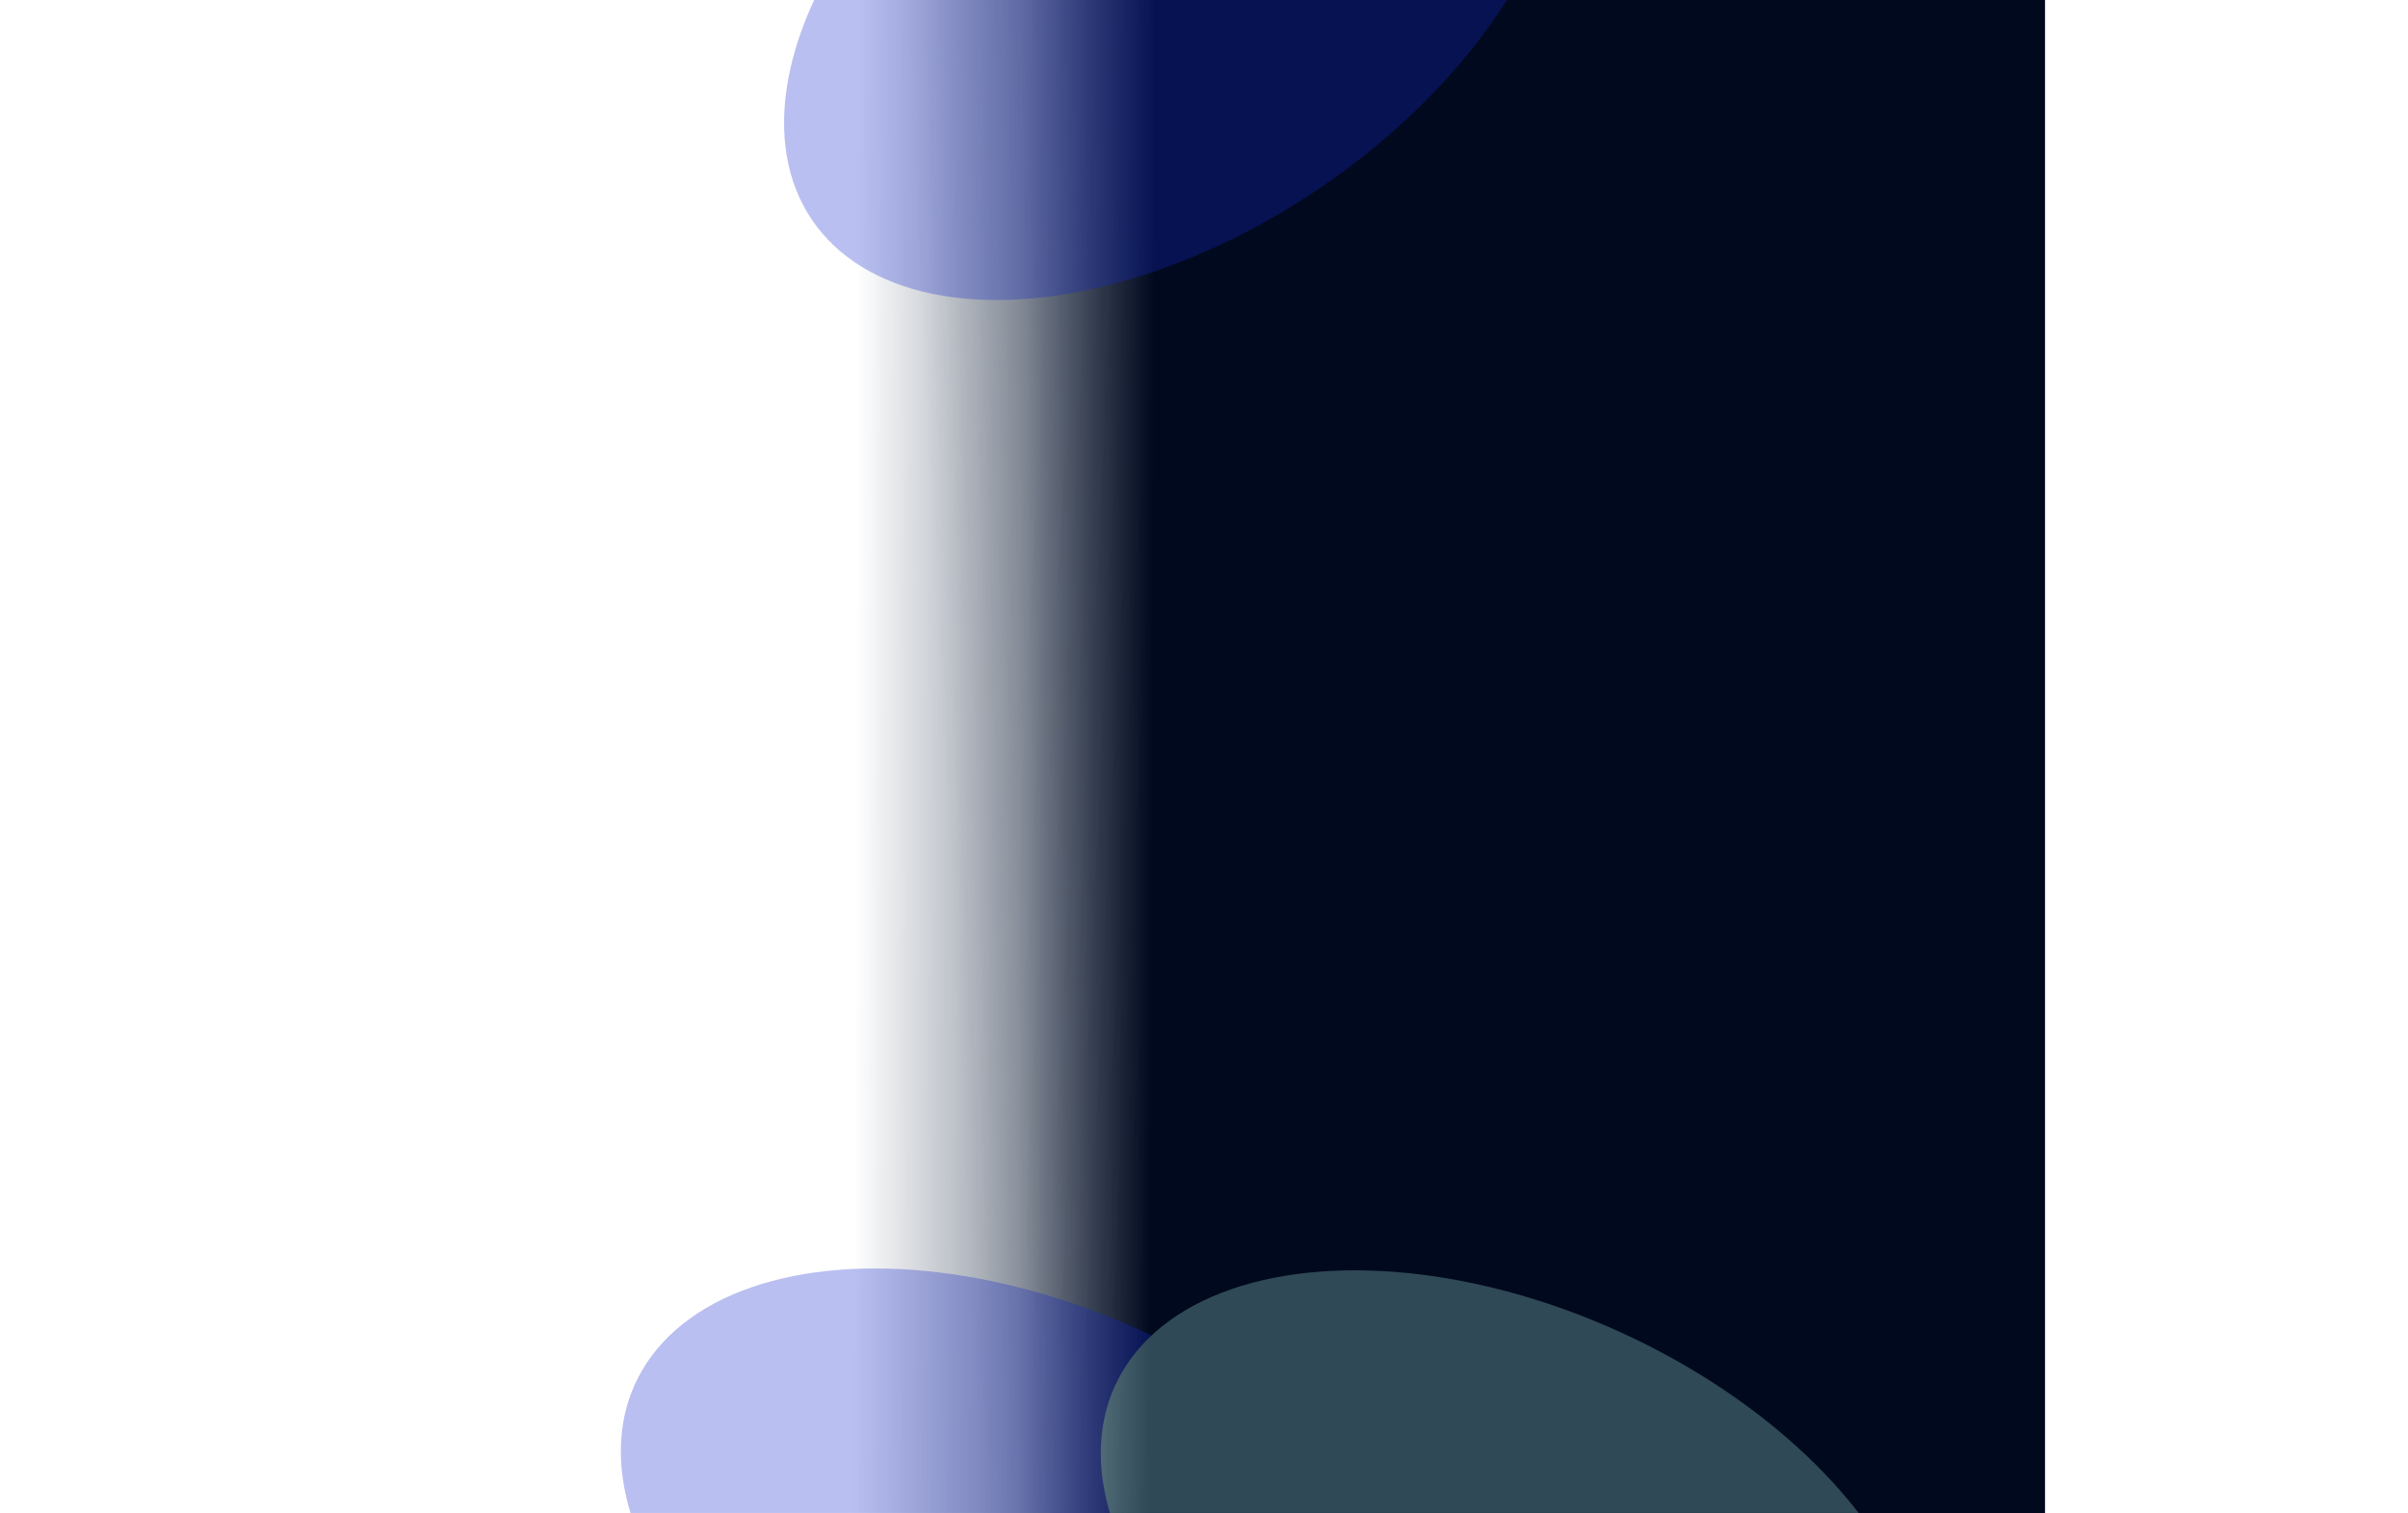
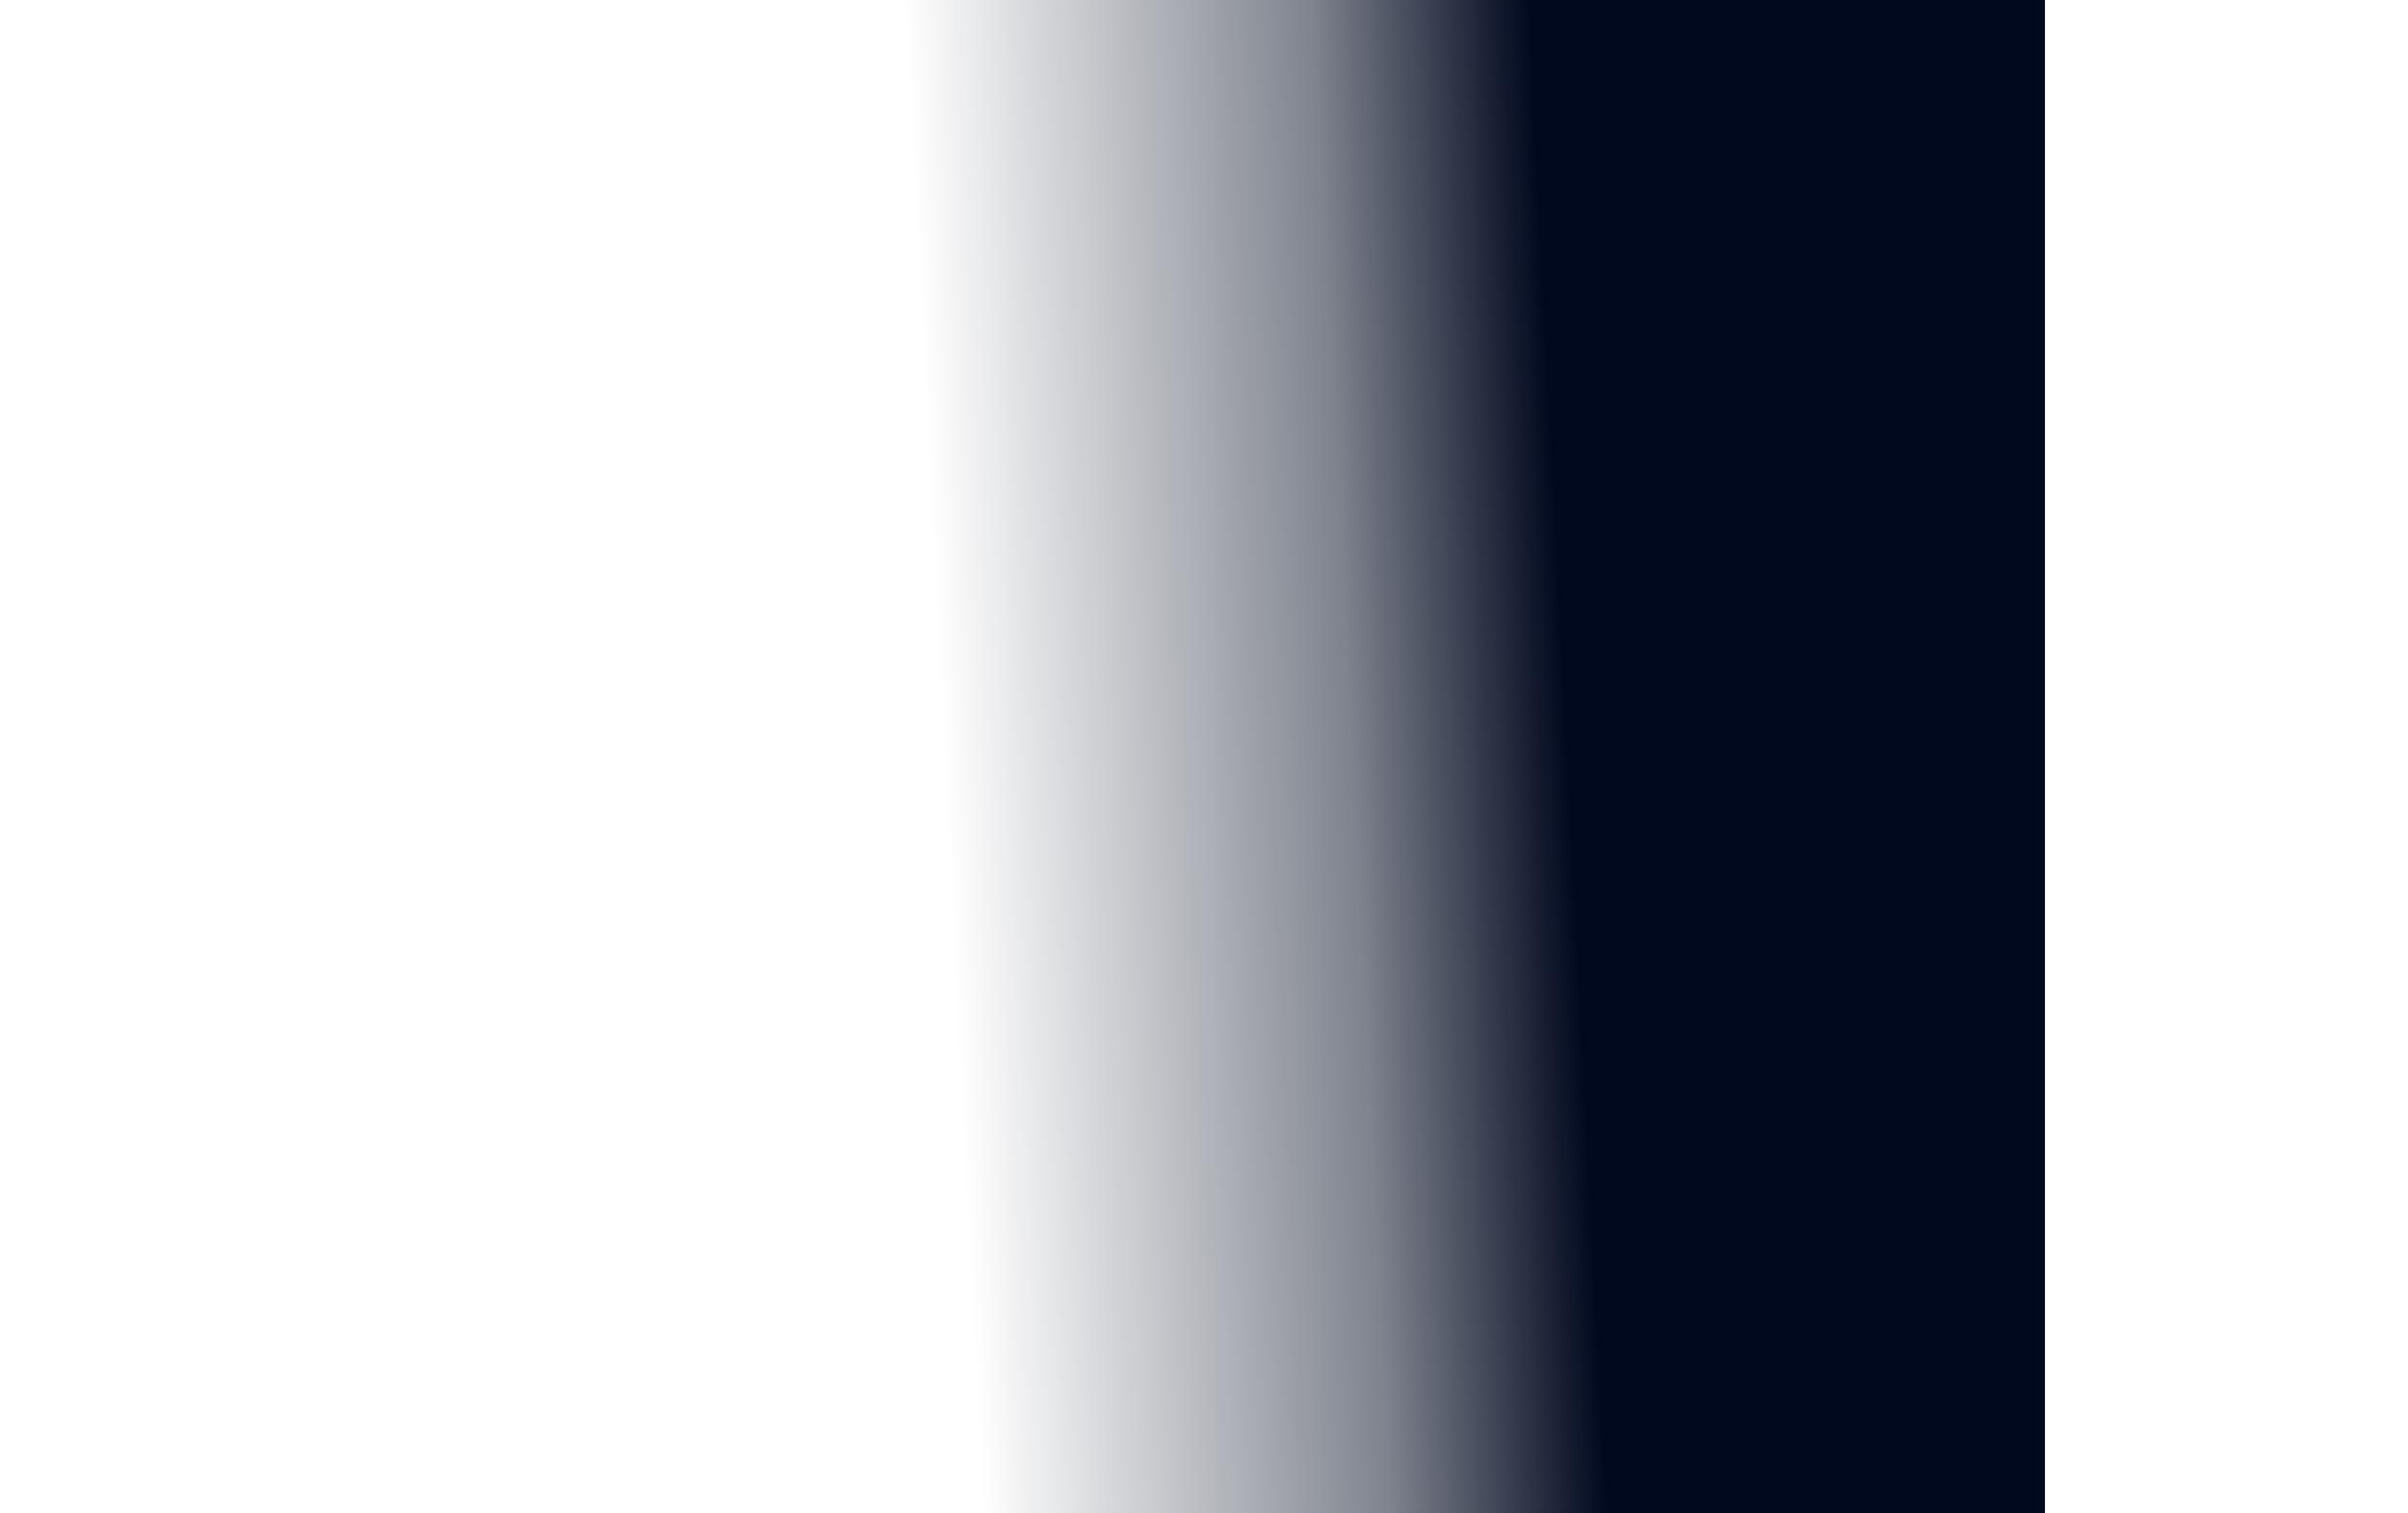
<svg xmlns="http://www.w3.org/2000/svg" width="1254" height="788" viewBox="0 0 1254 788" fill="none">
  <rect width="712" height="788" transform="matrix(-1 0 0 1 1064.94 0)" fill="url(#paint0_linear_443_2819)" />
-   <rect width="712" height="788" transform="matrix(-1 0 0 1 1064.94 0)" fill="url(#paint1_linear_443_2819)" />
  <g opacity="0.3">
    <g filter="url(#filter0_f_443_2819)">
-       <ellipse cx="538.083" cy="815.28" rx="134.558" ry="227.877" transform="rotate(114.47 538.083 815.28)" fill="#1427CD" />
-     </g>
+       </g>
    <g filter="url(#filter1_f_443_2819)">
-       <ellipse cx="788.007" cy="816.251" rx="134.558" ry="227.877" transform="rotate(114.47 788.007 816.251)" fill="#9BE1DB" />
-     </g>
+       </g>
  </g>
  <g opacity="0.3">
    <g filter="url(#filter2_f_443_2819)">
-       <ellipse cx="611.576" cy="-13.21" rx="134.558" ry="227.877" transform="rotate(55.932 611.576 -13.21)" fill="#1427CD" />
-     </g>
+       </g>
    <g filter="url(#filter3_f_443_2819)">
-       <ellipse cx="742.847" cy="-225.884" rx="134.558" ry="227.877" transform="rotate(55.932 742.847 -225.884)" fill="#9BE1DB" />
-     </g>
+       </g>
  </g>
  <defs>
    <filter id="filter0_f_443_2819" x="-0" y="337.386" width="1076.17" height="955.789" filterUnits="userSpaceOnUse" color-interpolation-filters="sRGB">
      <feFlood flood-opacity="0" result="BackgroundImageFix" />
      <feBlend mode="normal" in="SourceGraphic" in2="BackgroundImageFix" result="shape" />
      <feGaussianBlur stdDeviation="161.631" result="effect1_foregroundBlur_443_2819" />
    </filter>
    <filter id="filter1_f_443_2819" x="249.923" y="338.357" width="1076.17" height="955.789" filterUnits="userSpaceOnUse" color-interpolation-filters="sRGB">
      <feFlood flood-opacity="0" result="BackgroundImageFix" />
      <feBlend mode="normal" in="SourceGraphic" in2="BackgroundImageFix" result="shape" />
      <feGaussianBlur stdDeviation="161.631" result="effect1_foregroundBlur_443_2819" />
    </filter>
    <filter id="filter2_f_443_2819" x="84.999" y="-505.942" width="1053.15" height="985.464" filterUnits="userSpaceOnUse" color-interpolation-filters="sRGB">
      <feFlood flood-opacity="0" result="BackgroundImageFix" />
      <feBlend mode="normal" in="SourceGraphic" in2="BackgroundImageFix" result="shape" />
      <feGaussianBlur stdDeviation="161.631" result="effect1_foregroundBlur_443_2819" />
    </filter>
    <filter id="filter3_f_443_2819" x="216.271" y="-718.616" width="1053.15" height="985.464" filterUnits="userSpaceOnUse" color-interpolation-filters="sRGB">
      <feFlood flood-opacity="0" result="BackgroundImageFix" />
      <feBlend mode="normal" in="SourceGraphic" in2="BackgroundImageFix" result="shape" />
      <feGaussianBlur stdDeviation="161.631" result="effect1_foregroundBlur_443_2819" />
    </filter>
    <linearGradient id="paint0_linear_443_2819" x1="656" y1="157" x2="-928.042" y2="74.923" gradientUnits="userSpaceOnUse">
      <stop offset="0.044" stop-color="#00071A" stop-opacity="0" />
      <stop offset="0.177" stop-color="#01091F" stop-opacity="0.5" />
      <stop offset="0.249" stop-color="#01091F" />
    </linearGradient>
    <linearGradient id="paint1_linear_443_2819" x1="667.063" y1="550" x2="-20.002" y2="552.332" gradientUnits="userSpaceOnUse">
      <stop offset="0.069" stop-color="#001330" stop-opacity="0" />
      <stop offset="0.193" stop-color="#000F29" stop-opacity="0.417" />
      <stop offset="0.294" stop-color="#01091E" />
    </linearGradient>
  </defs>
</svg>